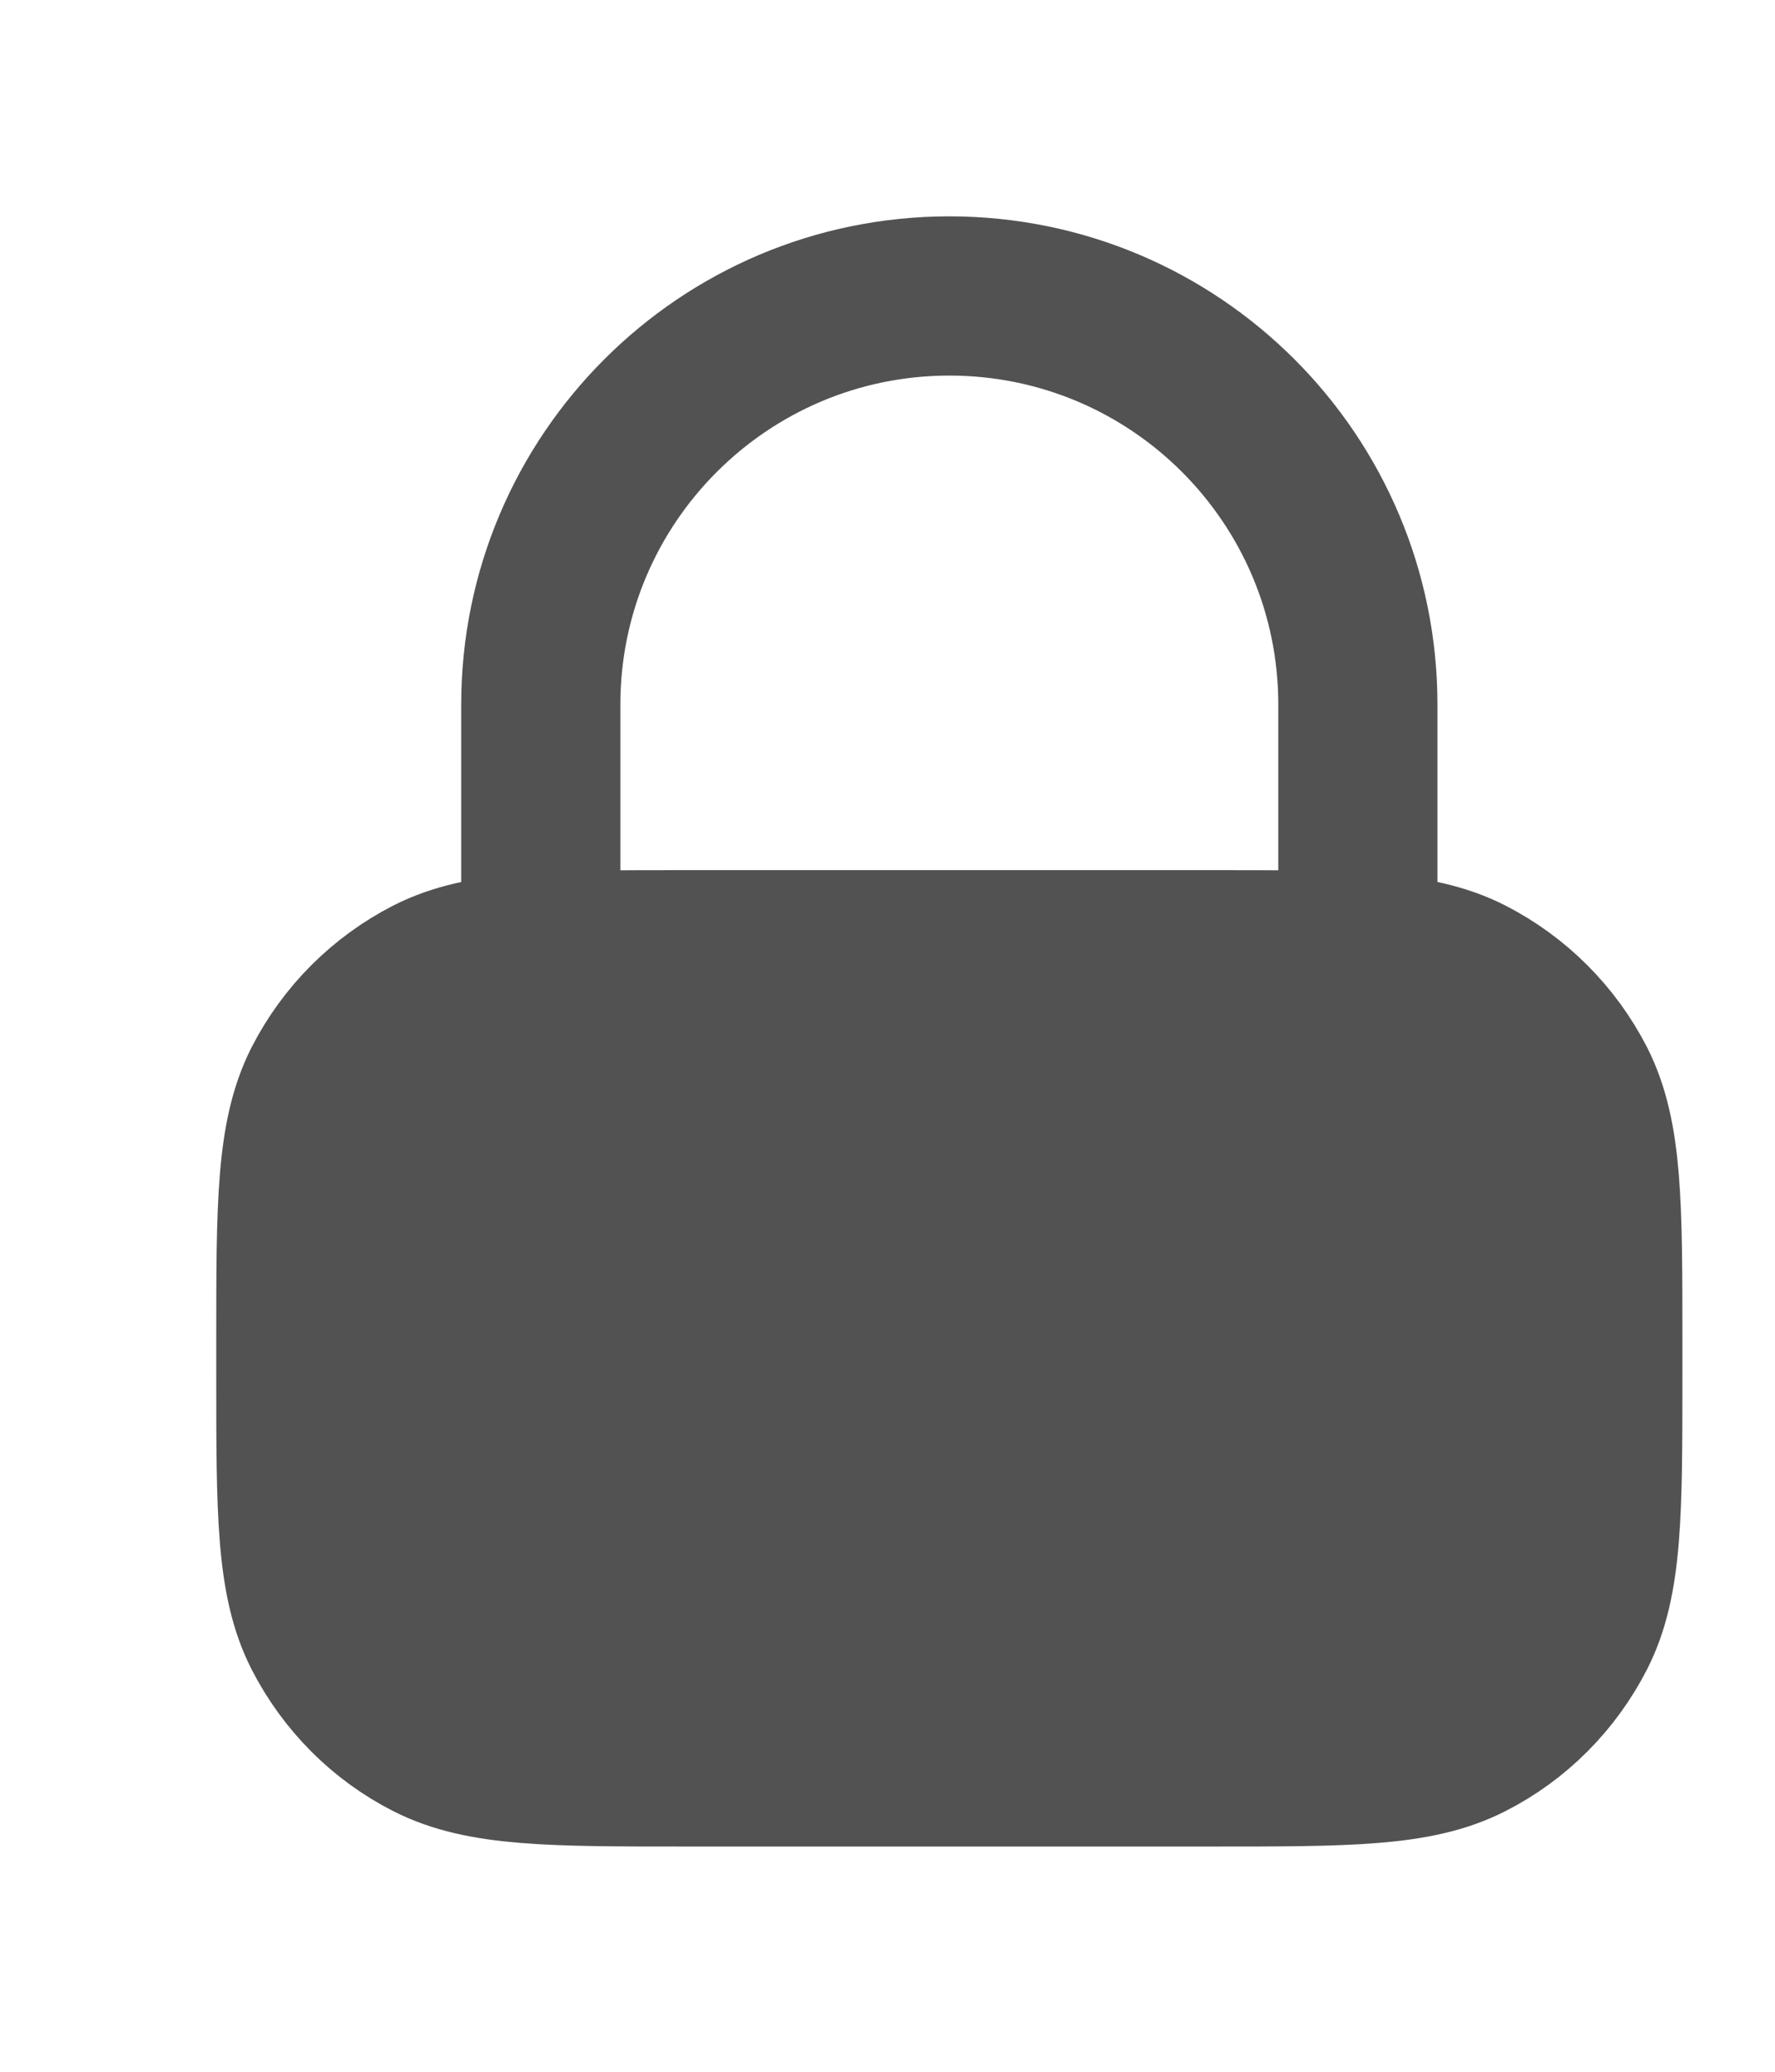
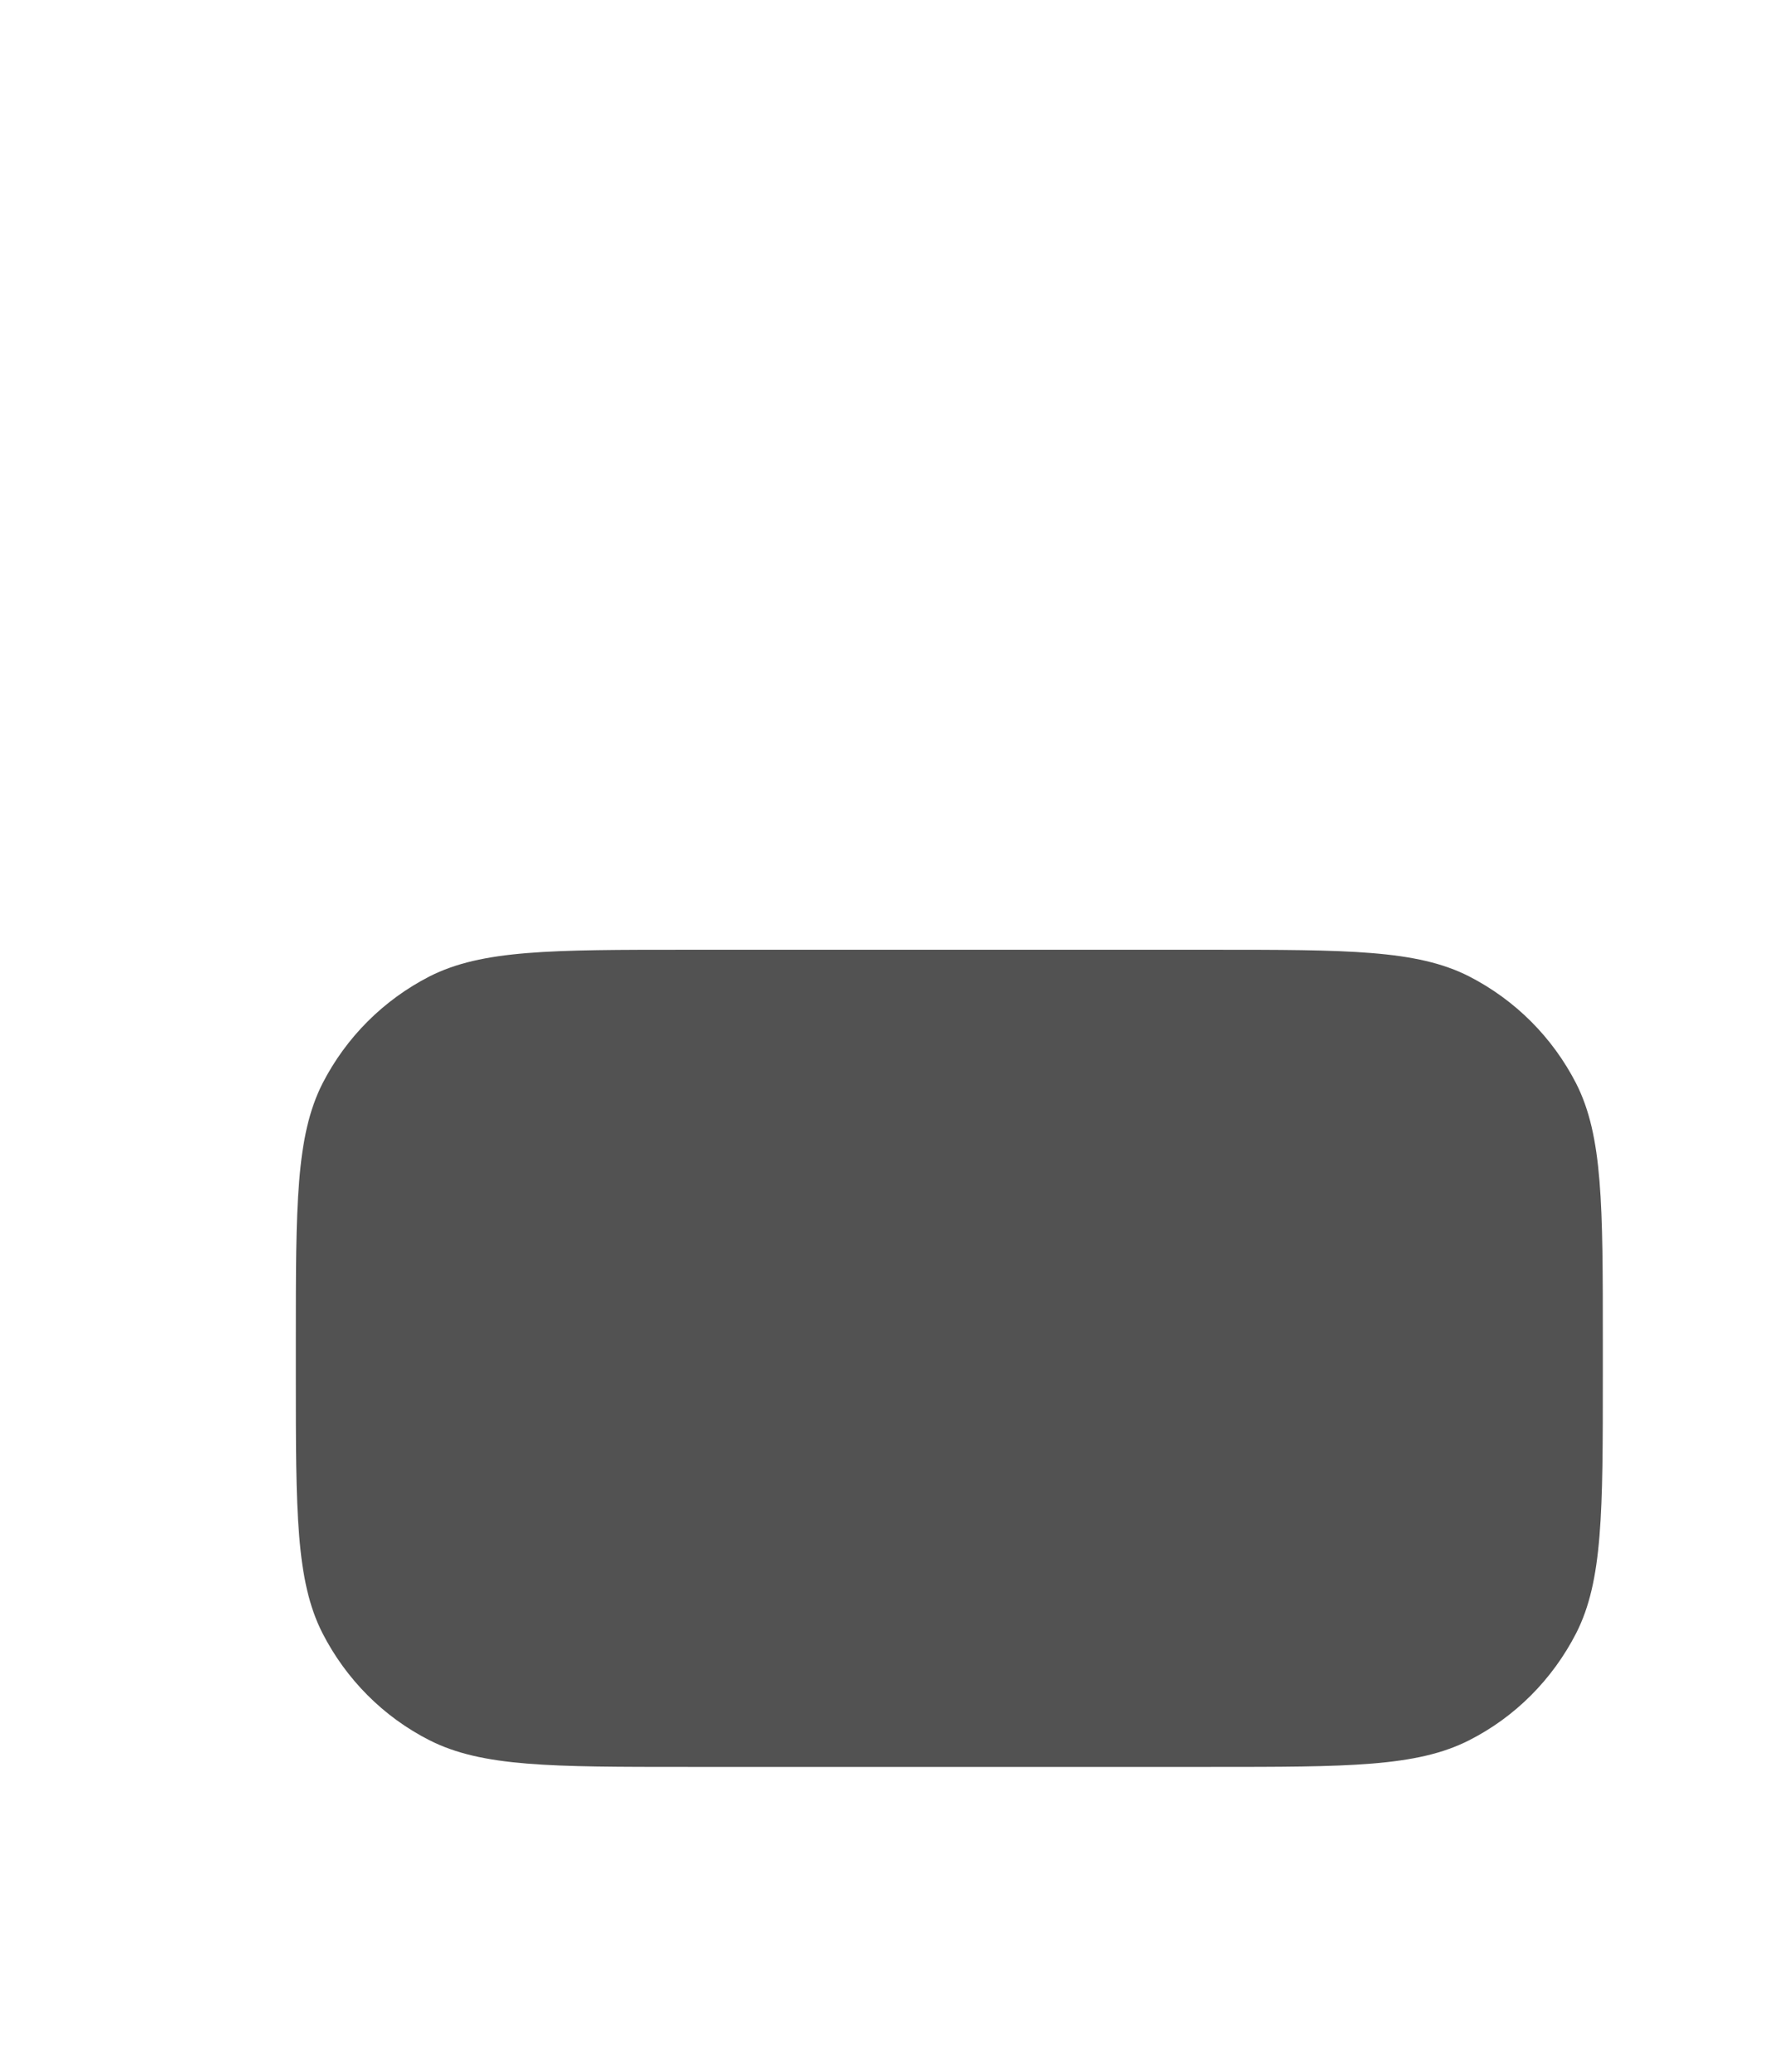
<svg xmlns="http://www.w3.org/2000/svg" fill="none" height="100%" overflow="visible" preserveAspectRatio="none" style="display: block;" viewBox="0 0 6 7" width="100%">
  <g id="Icon">
    <path d="M1 4.534C1 4.071 1 3.839 1.09 3.661C1.17 3.505 1.296 3.379 1.452 3.299C1.63 3.209 1.861 3.209 2.325 3.209H4.093C4.557 3.209 4.789 3.209 4.966 3.299C5.122 3.379 5.248 3.505 5.328 3.661C5.418 3.839 5.418 4.071 5.418 4.534V4.645C5.418 5.109 5.418 5.341 5.328 5.518C5.248 5.674 5.122 5.801 4.966 5.88C4.789 5.97 4.557 5.97 4.093 5.97H2.325C1.861 5.97 1.63 5.97 1.452 5.88C1.296 5.801 1.17 5.674 1.09 5.518C1 5.341 1 5.109 1 4.645V4.534Z" fill="#525252" />
-     <path d="M4.59 3.209V2.381C4.59 1.618 3.972 1 3.209 1C2.447 1 1.828 1.618 1.828 2.381V3.209M2.325 5.97H4.093C4.557 5.97 4.789 5.97 4.966 5.88C5.122 5.801 5.248 5.674 5.328 5.518C5.418 5.341 5.418 5.109 5.418 4.645V4.534C5.418 4.071 5.418 3.839 5.328 3.661C5.248 3.505 5.122 3.379 4.966 3.299C4.789 3.209 4.557 3.209 4.093 3.209H2.325C1.861 3.209 1.63 3.209 1.452 3.299C1.296 3.379 1.17 3.505 1.09 3.661C1 3.839 1 4.071 1 4.534V4.645C1 5.109 1 5.341 1.09 5.518C1.17 5.674 1.296 5.801 1.452 5.88C1.63 5.97 1.861 5.97 2.325 5.97Z" stroke="#525252" stroke-linecap="round" stroke-width="0.538" />
  </g>
</svg>